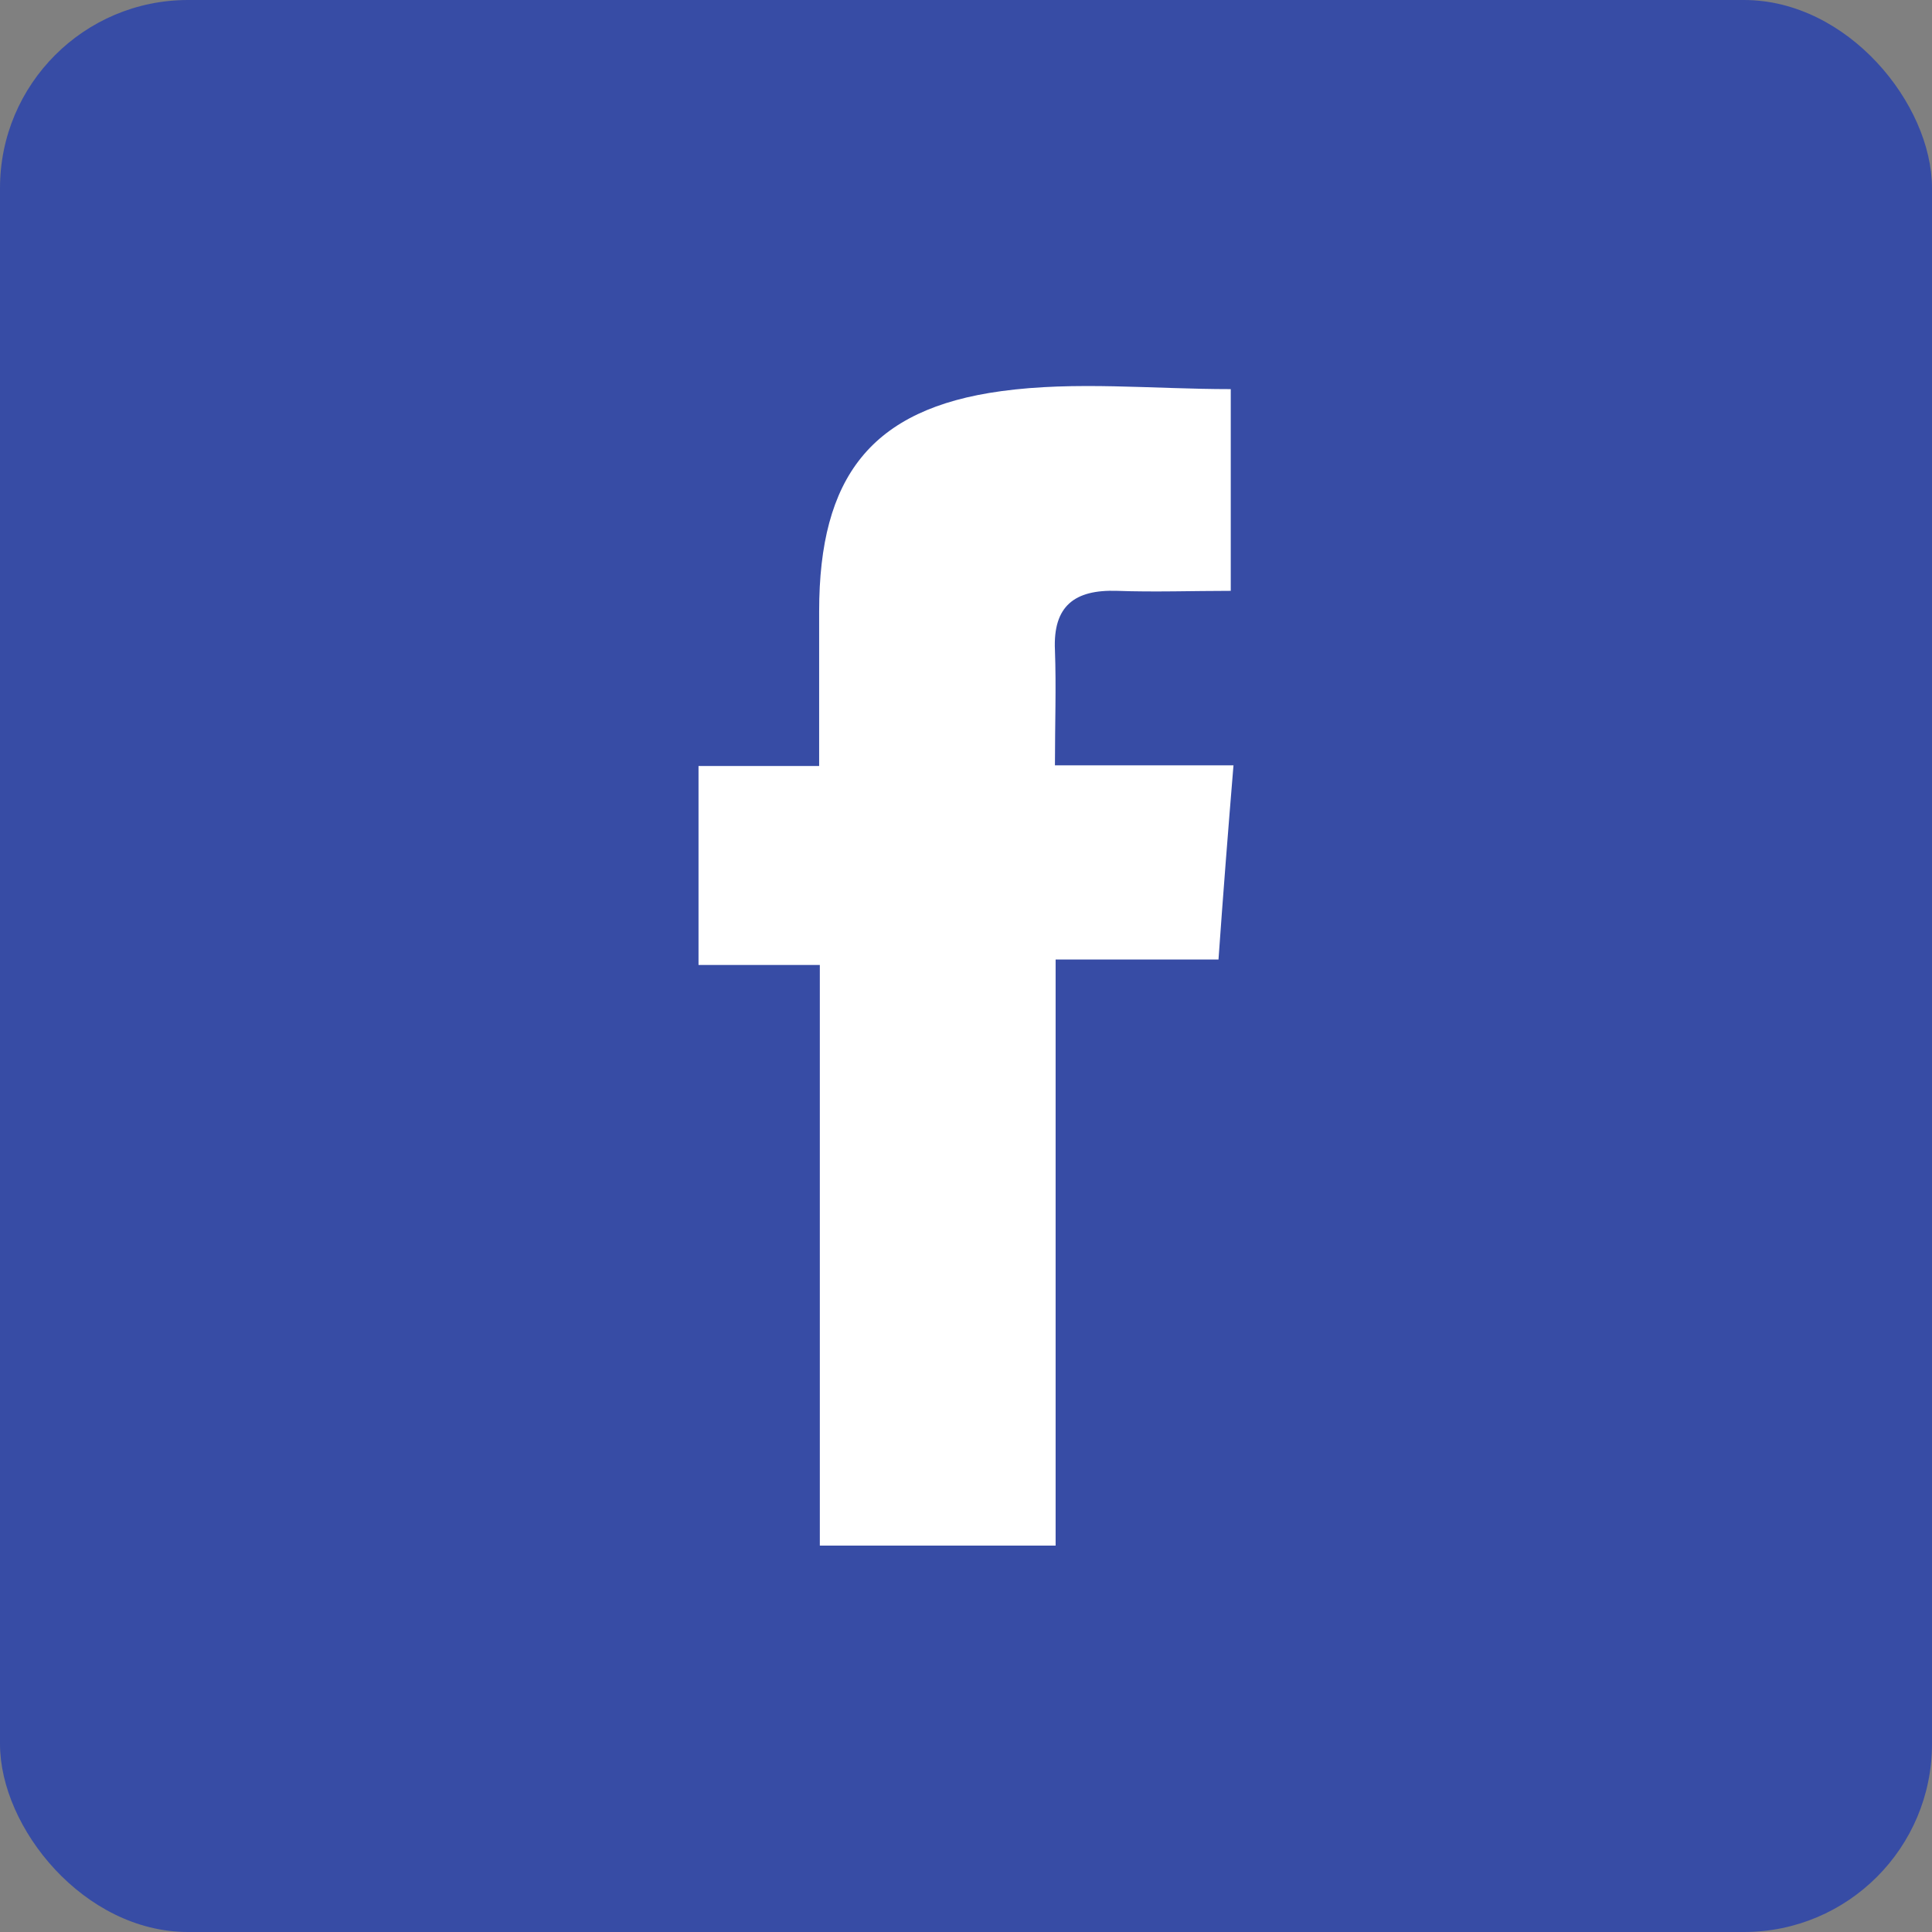
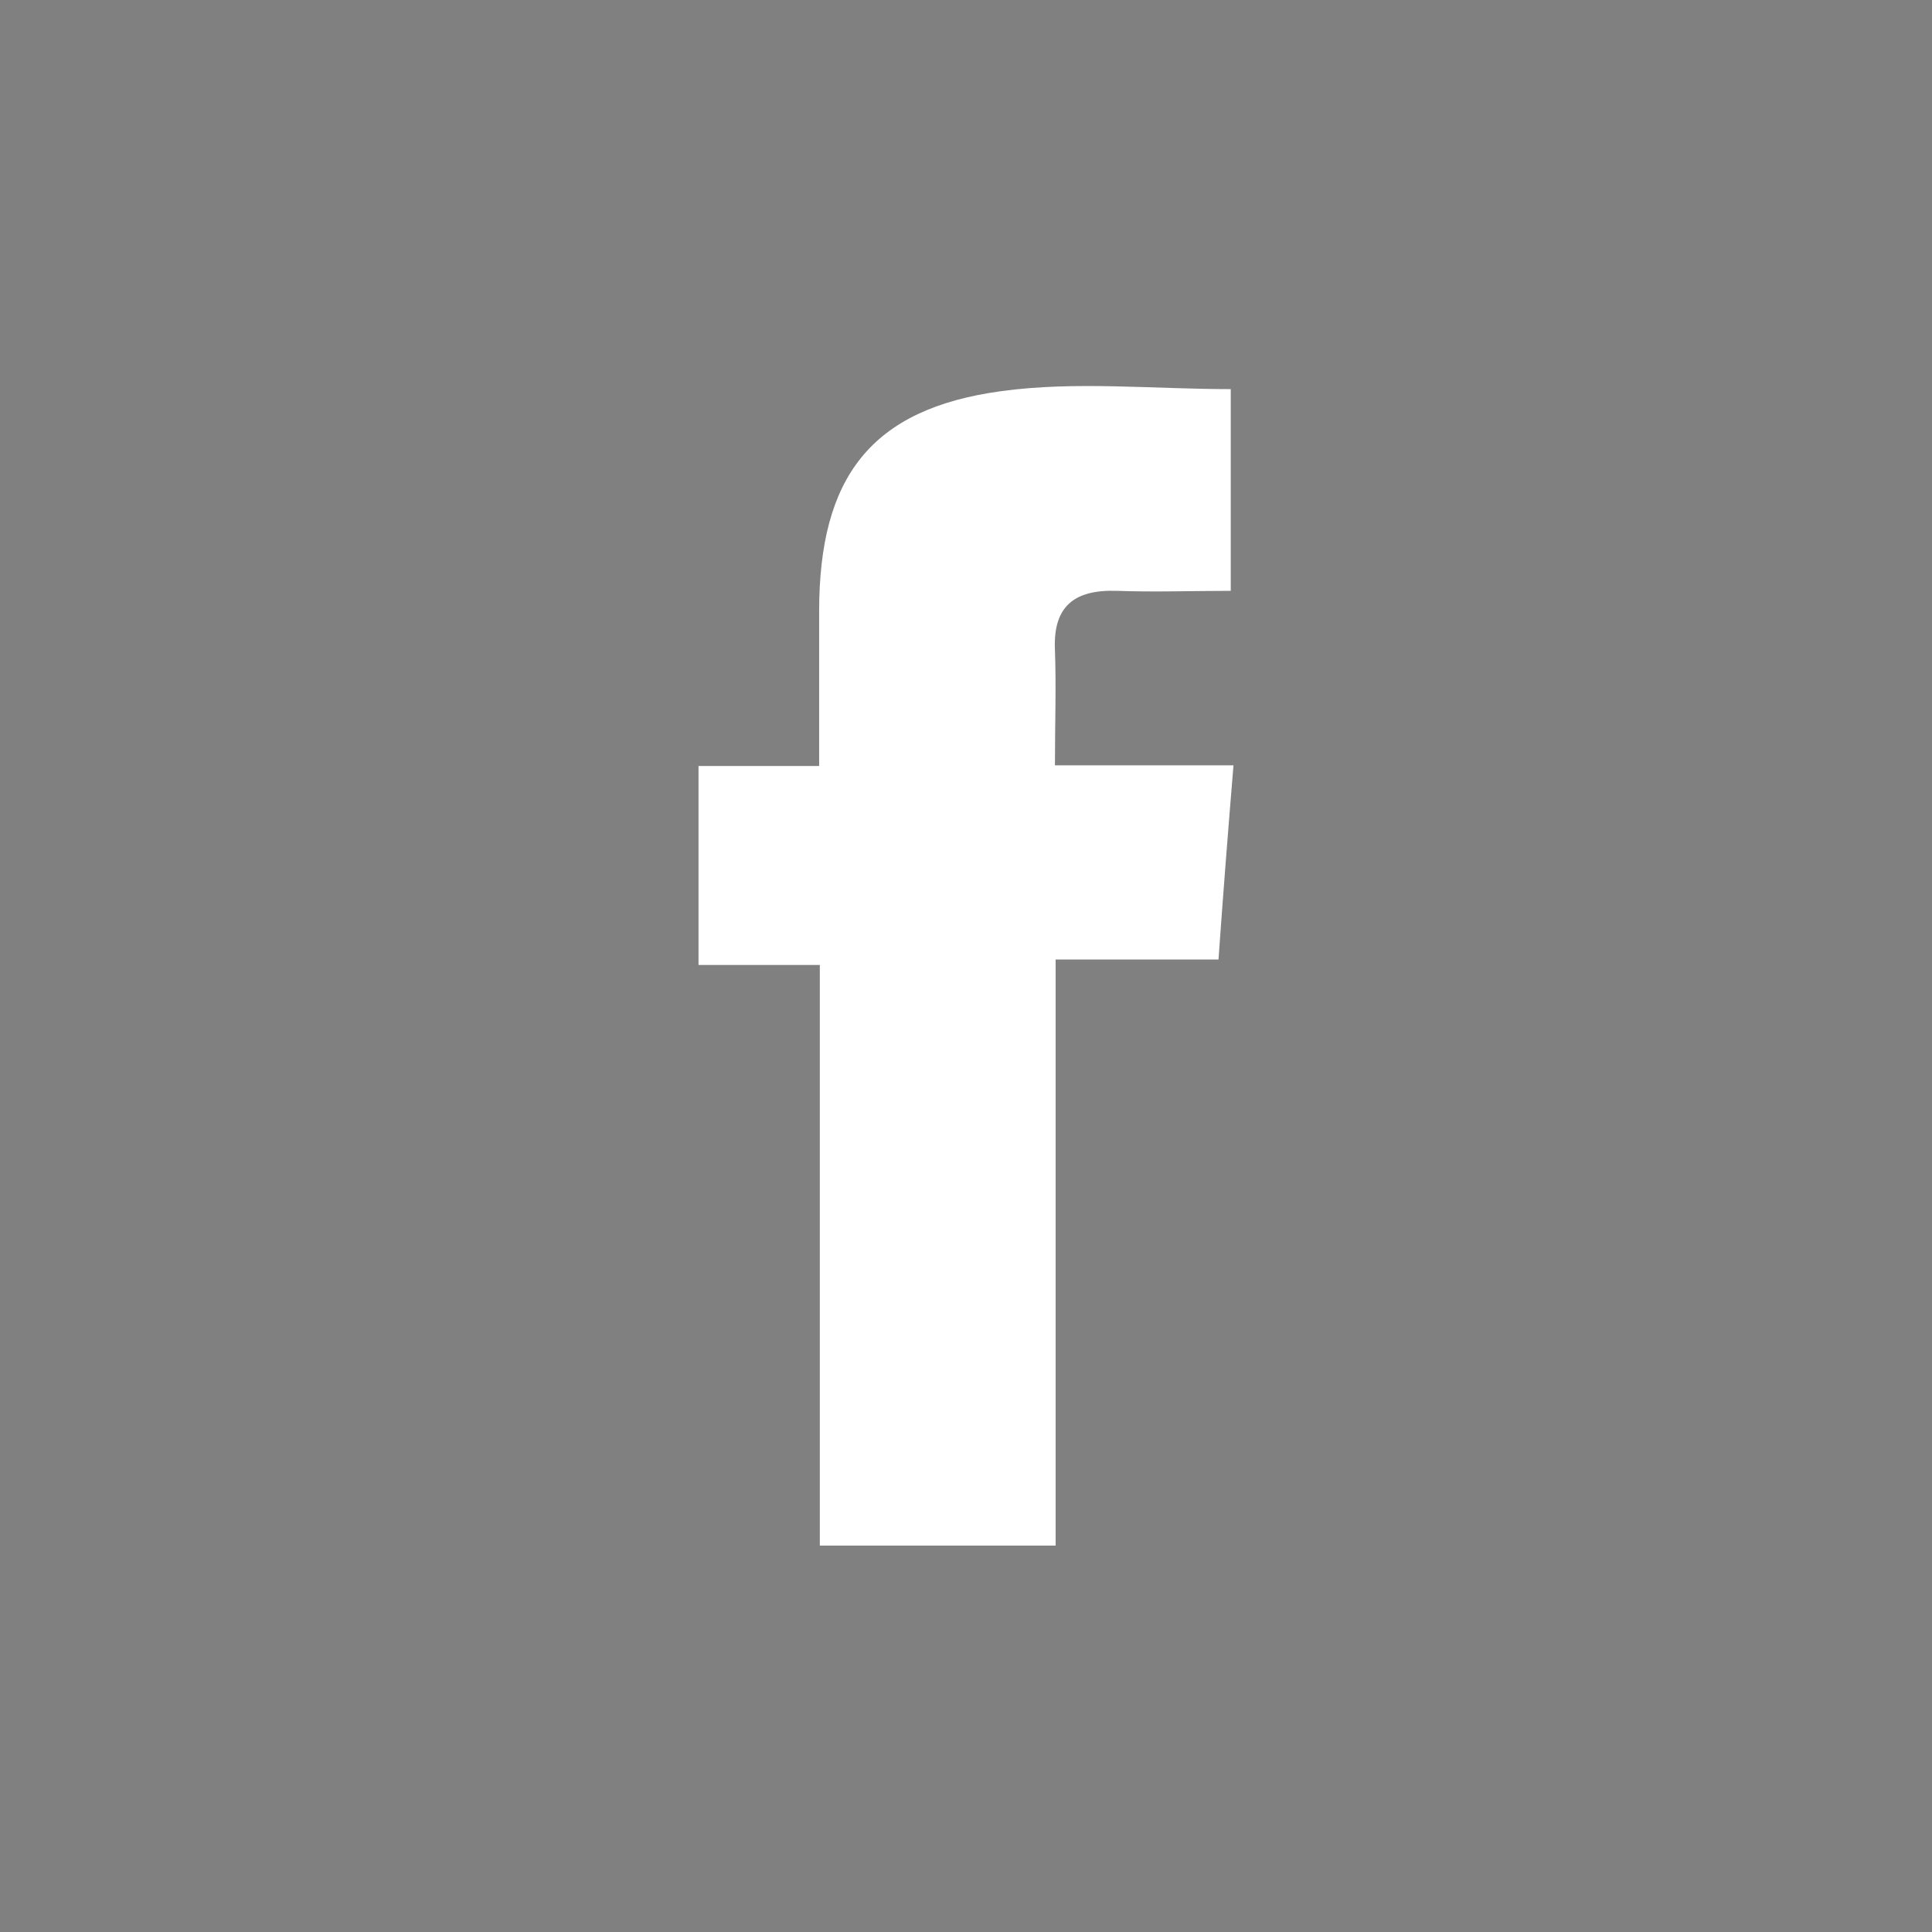
<svg xmlns="http://www.w3.org/2000/svg" viewBox="0 0 28.35 28.35">
  <rect x="0" y="0" width="28.35" height="28.35" fill="#808080" stroke="none" />
  <defs>
    <style>.d{fill:#fff;}.e{fill:#374ca5;}</style>
  </defs>
  <g id="a">
-     <rect class="e" width="28.35" height="28.35" rx="2.76" ry="2.76" />
-   </g>
+     </g>
  <g id="b">
    <path class="d" d="M12.03,14.16h-1.78v-2.92h1.77c0-.81,0-1.54,0-2.27,0-1.97,.76-2.97,2.67-3.23,1.09-.15,2.22-.03,3.37-.03v2.96c-.56,0-1.12,.02-1.67,0-.62-.02-.94,.22-.91,.87,.02,.54,0,1.08,0,1.69h2.62c-.08,.97-.15,1.86-.22,2.85h-2.39v8.6h-3.46V14.16Z" />
  </g>
</svg>